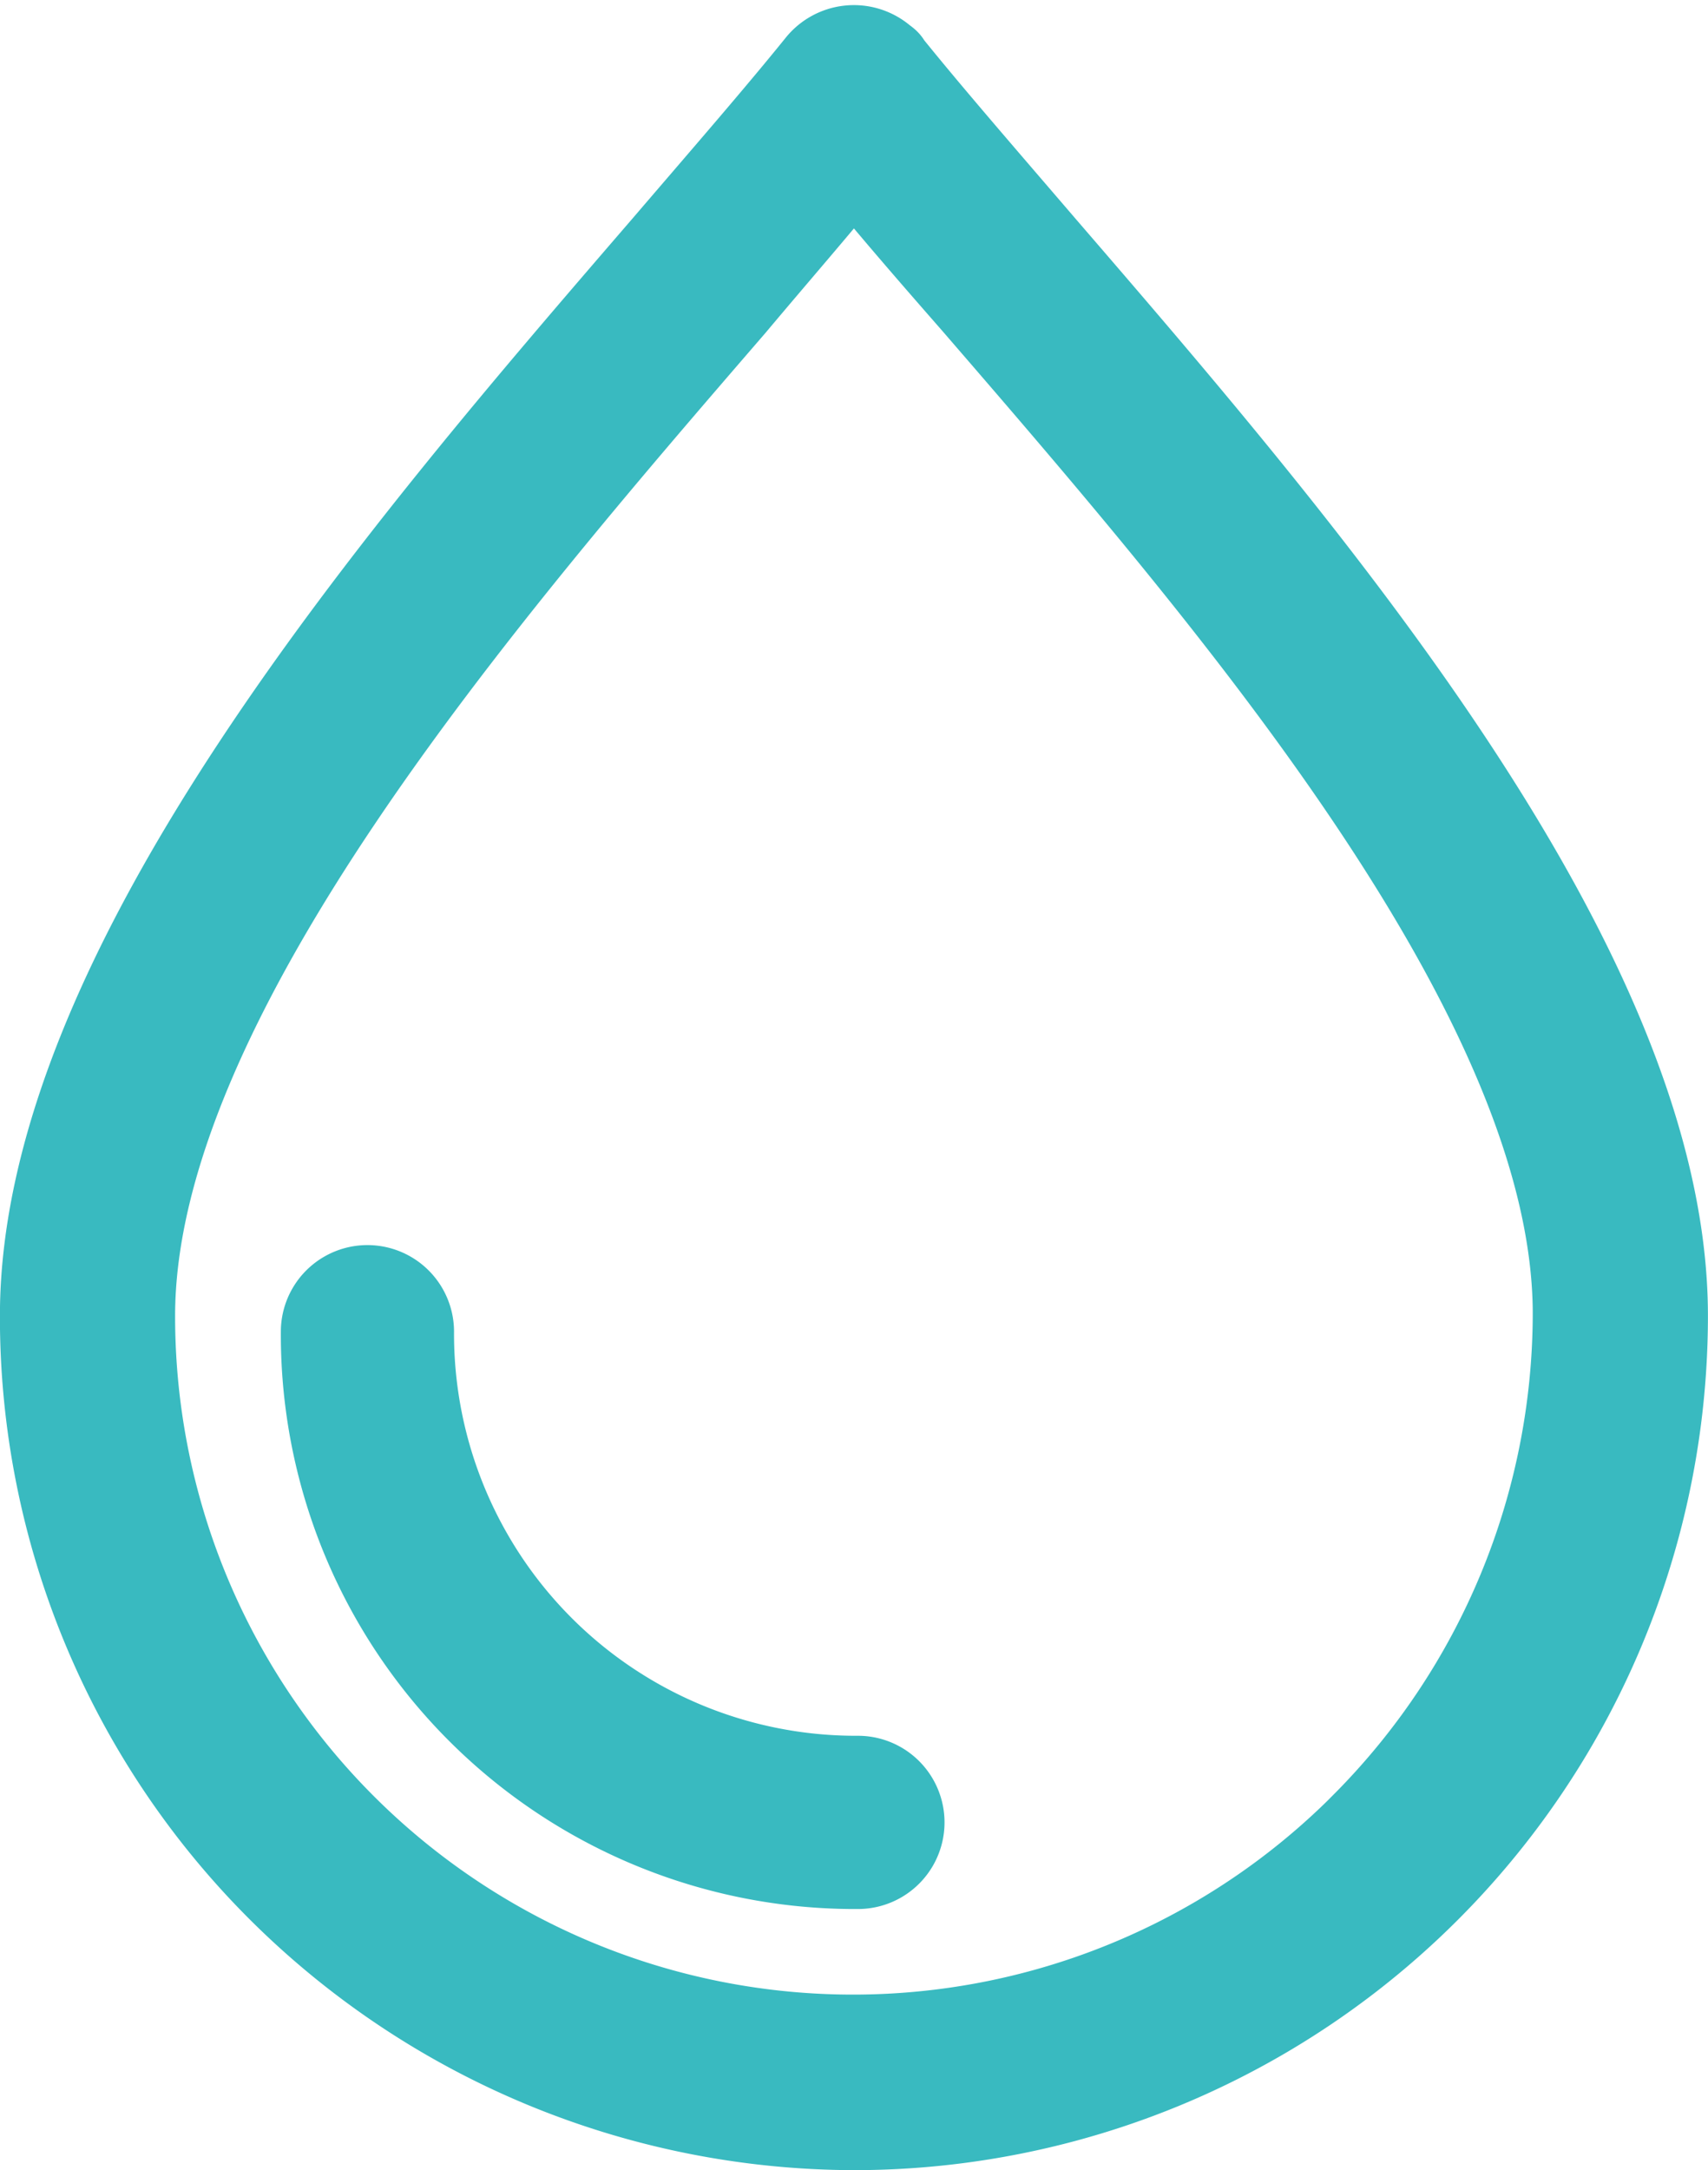
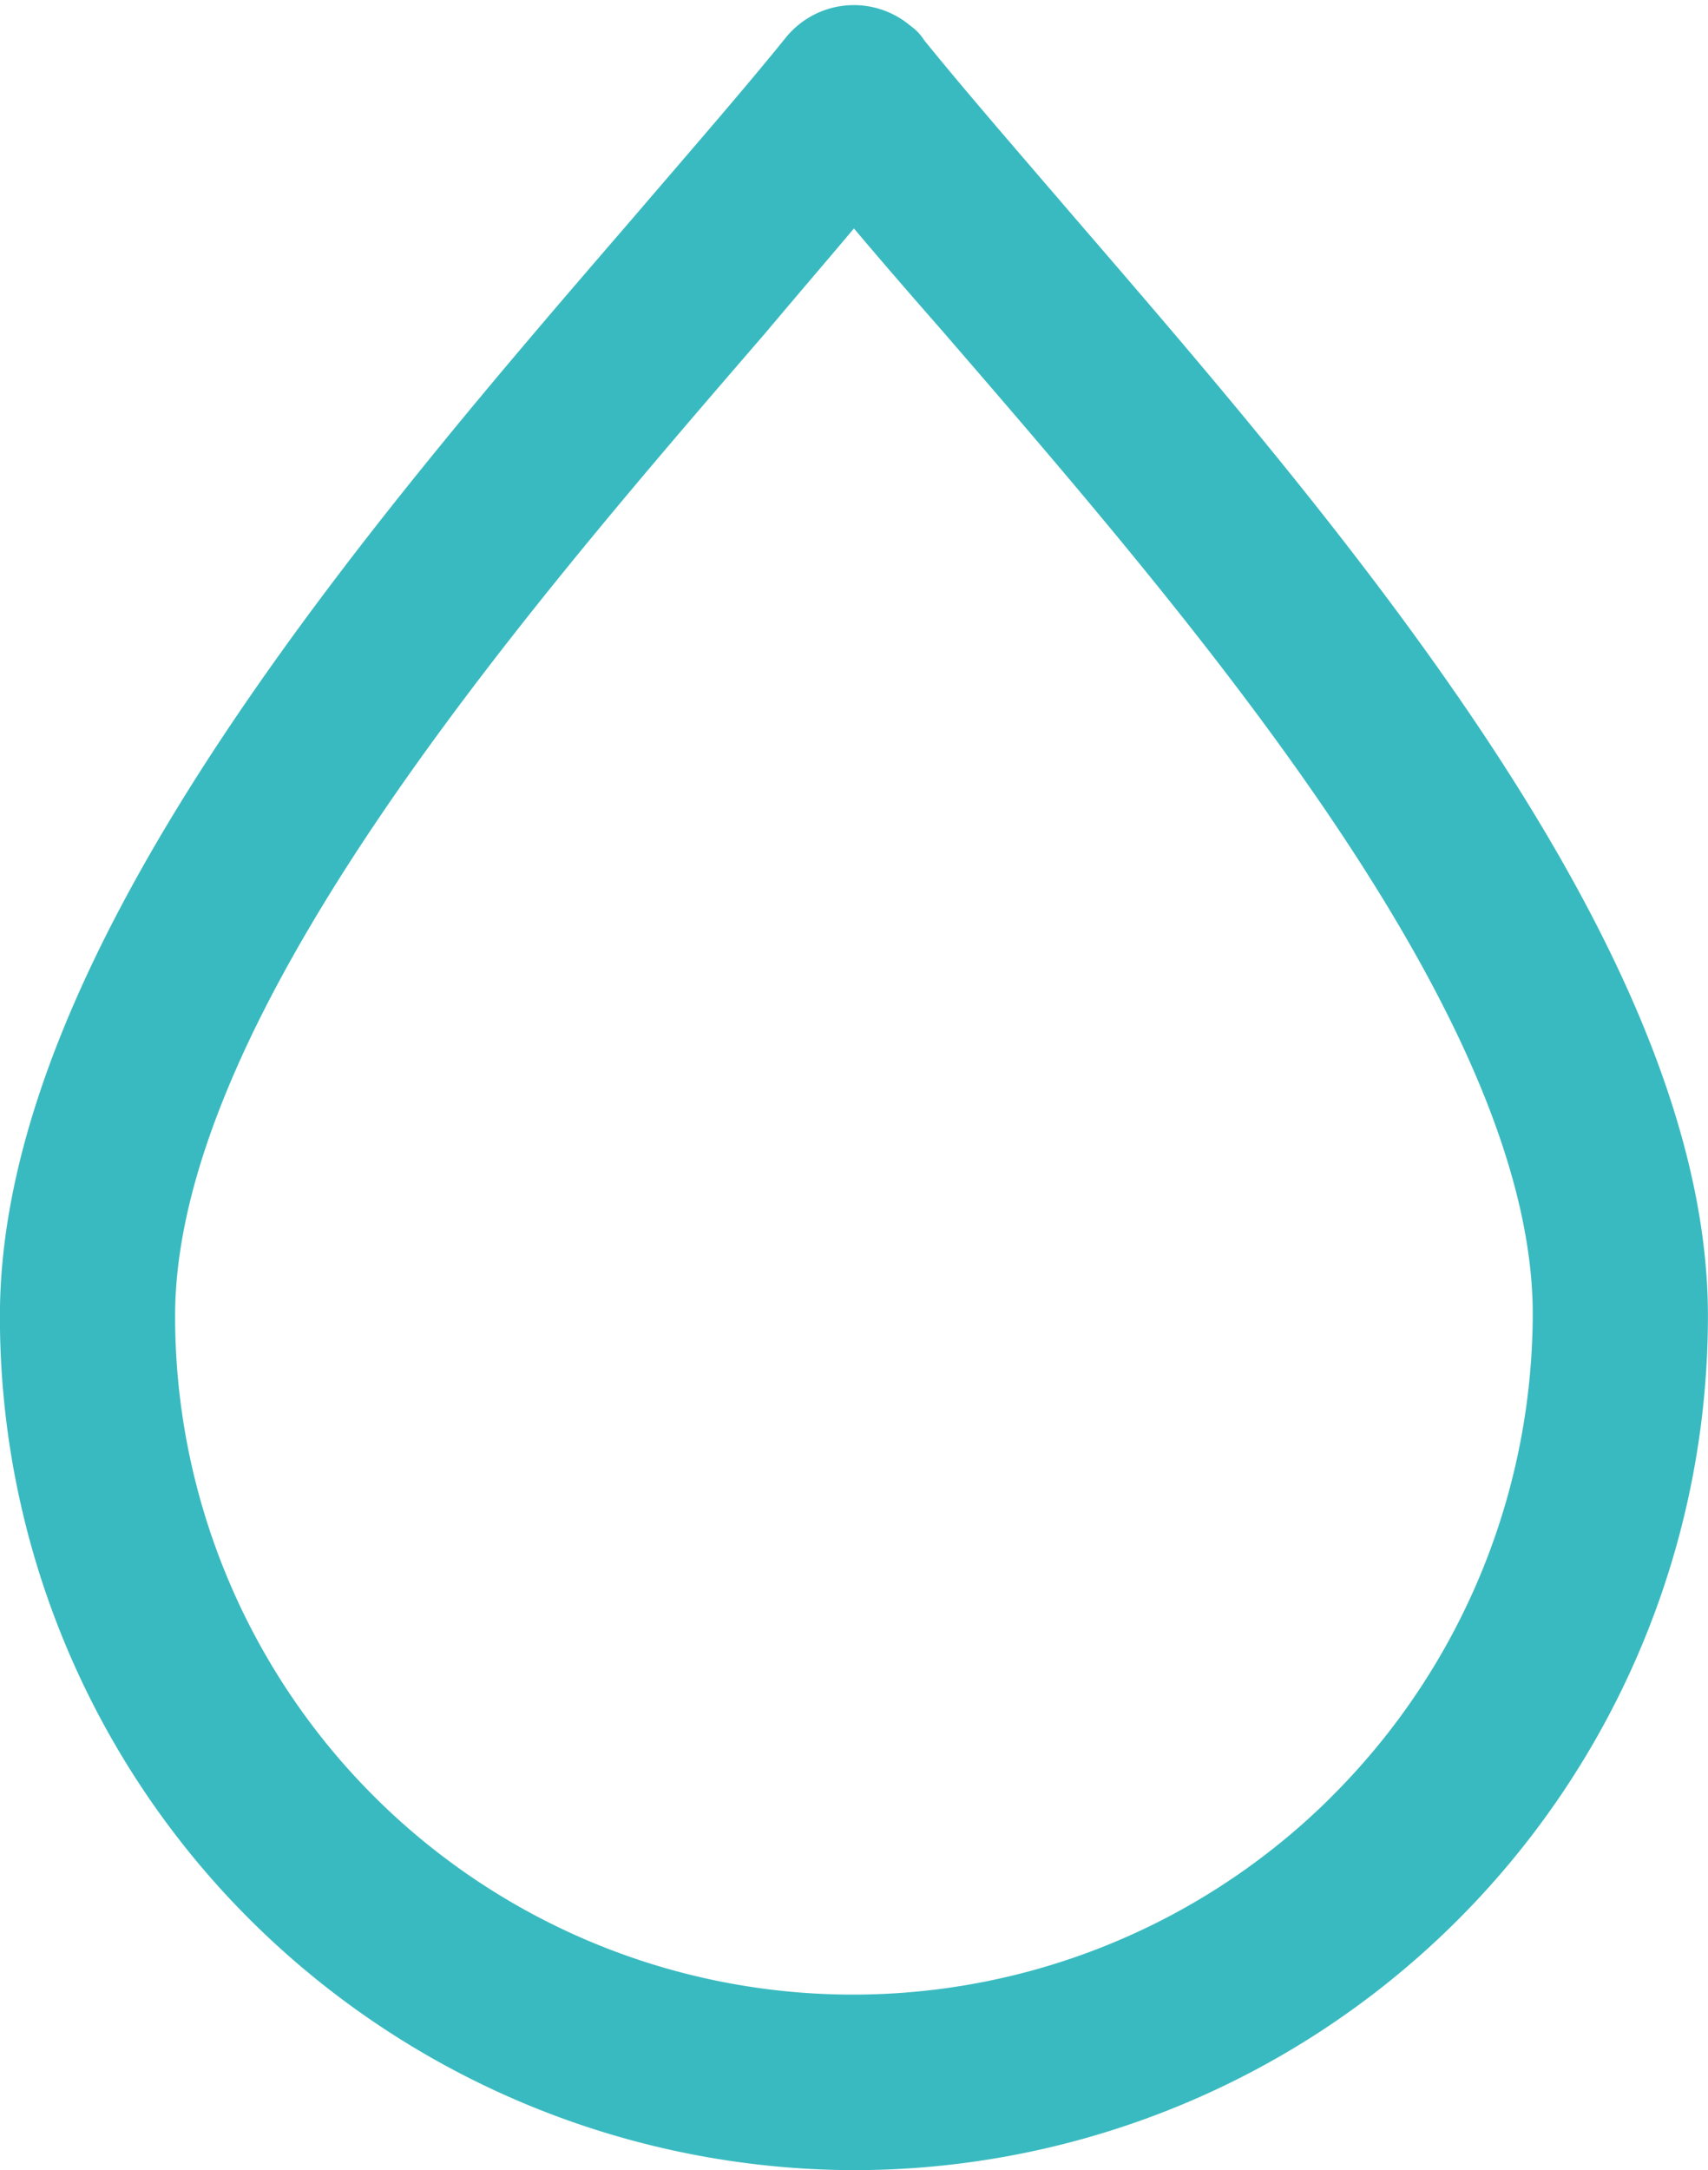
<svg xmlns="http://www.w3.org/2000/svg" width="23" height="29.212" viewBox="0 0 23 29.212">
  <g id="water-drop" transform="translate(-45.634 0.569)">
    <g id="Groupe_25" data-name="Groupe 25" transform="translate(46.134 0)">
      <g id="Groupe_24" data-name="Groupe 24" transform="translate(0)">
        <path id="Tracé_30" data-name="Tracé 30" d="M59.744,2.708c-.8-.932-1.518-1.758-2.077-2.45C57.64.2,57.587.177,57.56.151A.68.68,0,0,0,56.6.257c-.559.692-1.278,1.518-2.077,2.45-3.516,4.075-8.39,9.722-8.39,14.436a10.95,10.95,0,0,0,3.223,7.777,11.061,11.061,0,0,0,7.777,3.223,11,11,0,0,0,11-11C68.134,12.429,63.26,6.783,59.744,2.708Zm4.208,21.228a9.628,9.628,0,0,1-16.46-6.792c0-4.208,4.688-9.642,8.07-13.557.559-.666,1.092-1.278,1.571-1.864.479.586,1.012,1.2,1.571,1.838,3.383,3.915,8.07,9.322,8.07,13.557A9.691,9.691,0,0,1,63.952,23.935Z" transform="translate(-46.134 0)" fill="#39bac0" stroke="#39bac0" stroke-width="1" />
      </g>
    </g>
    <g id="Groupe_27" data-name="Groupe 27" transform="translate(49.916 16.691)">
      <g id="Groupe_26" data-name="Groupe 26" transform="translate(0)">
-         <path id="Tracé_31" data-name="Tracé 31" d="M110.205,257.272a5.911,5.911,0,0,1-5.939-5.939.666.666,0,1,0-1.332,0,7.23,7.23,0,0,0,7.271,7.271.666.666,0,0,0,0-1.332Z" transform="translate(-102.934 -250.667)" fill="#39bac0" stroke="#39bac0" stroke-width="1" />
-       </g>
+         </g>
    </g>
  </g>
</svg>